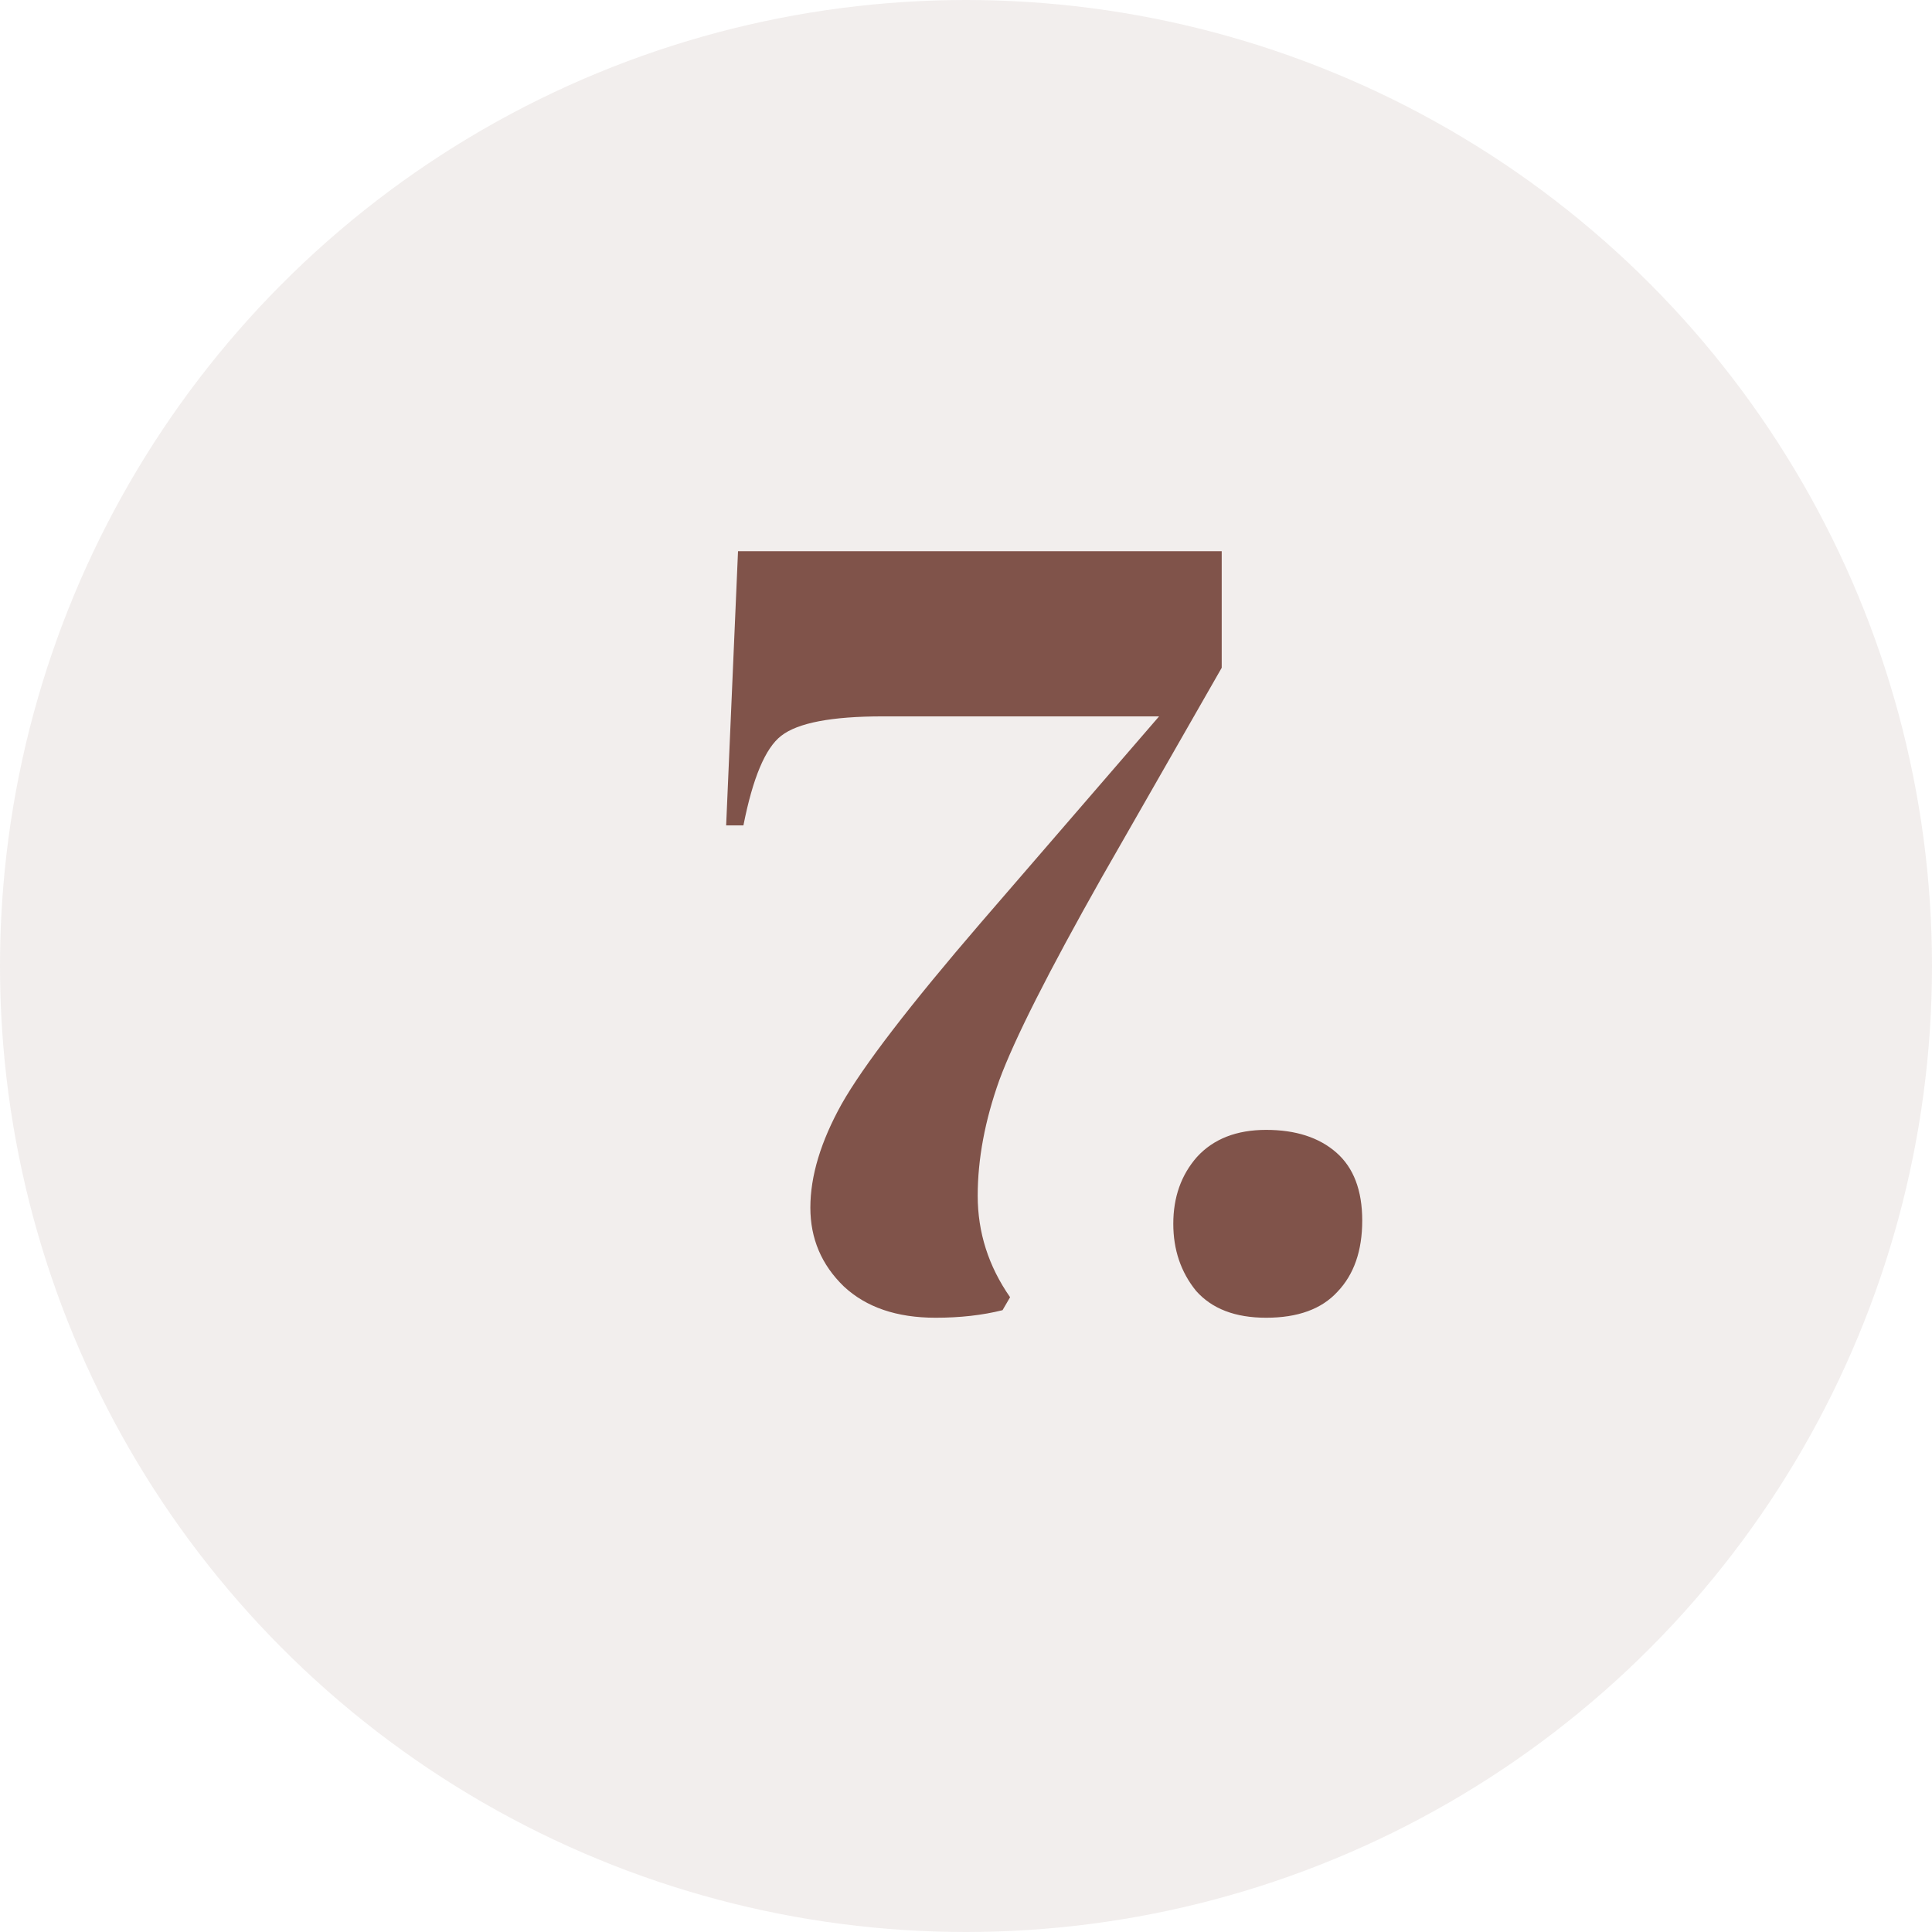
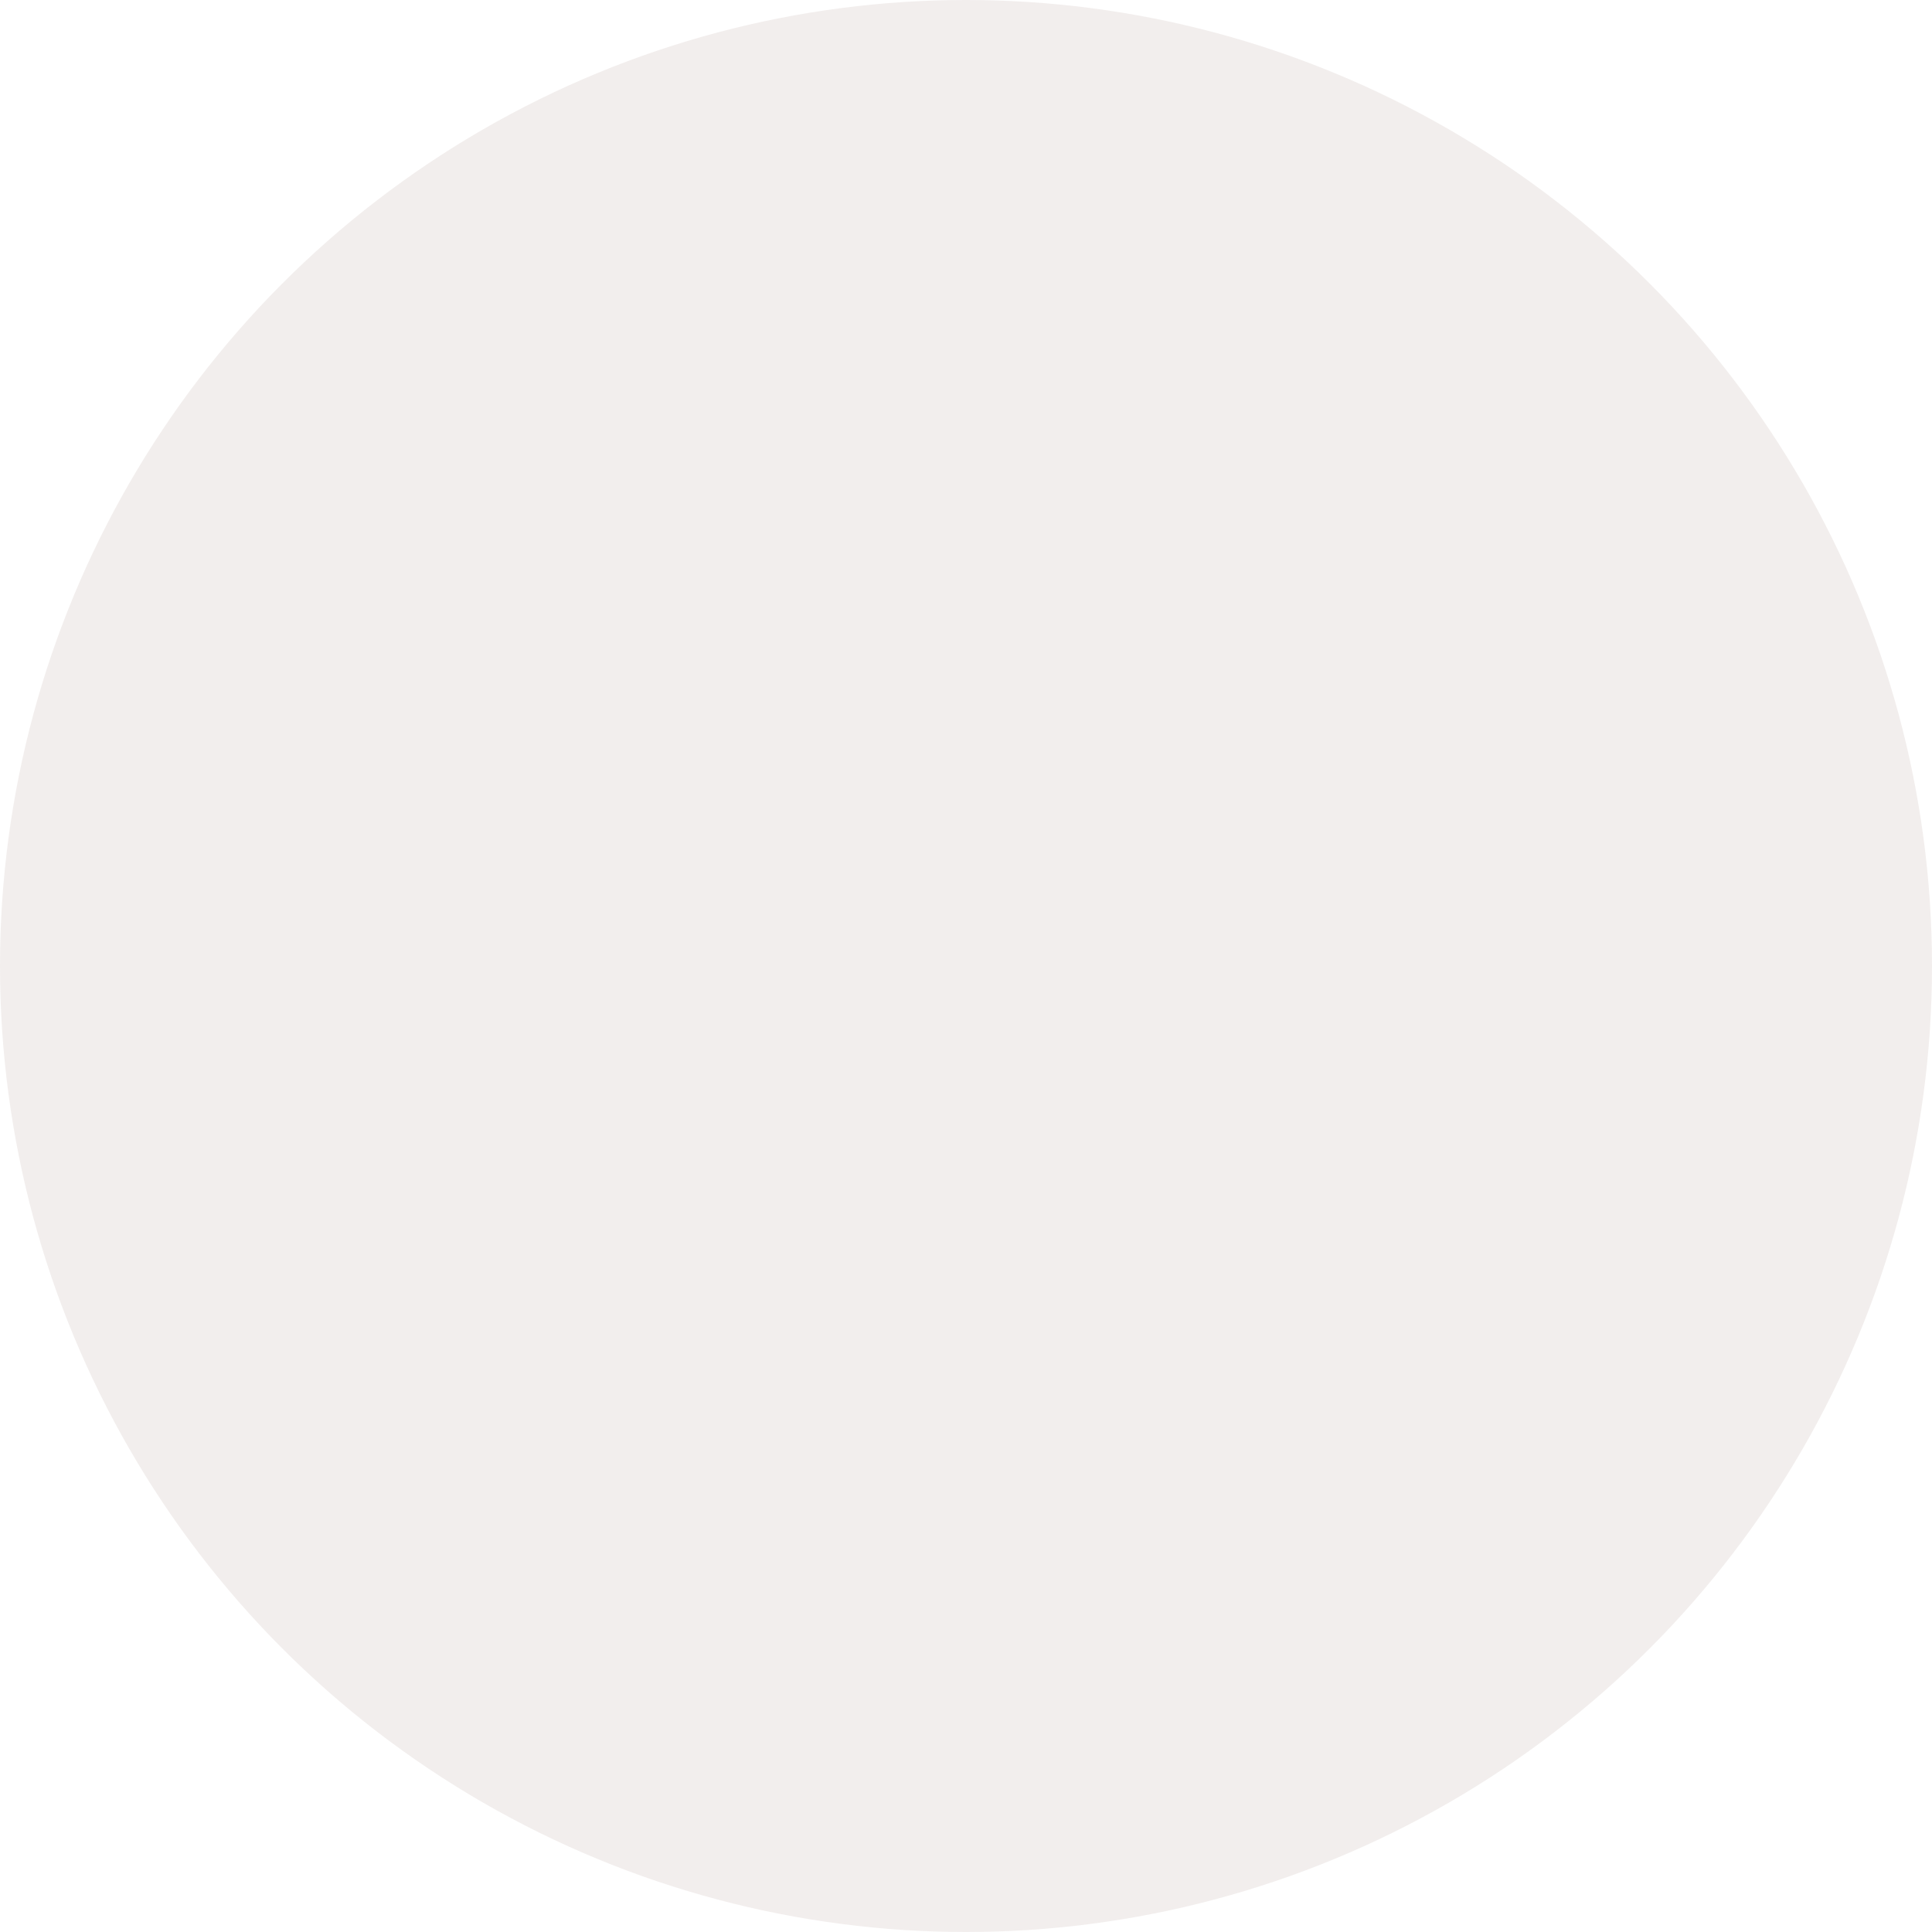
<svg xmlns="http://www.w3.org/2000/svg" width="34" height="34" viewBox="0 0 34 34" fill="none">
  <circle opacity="0.1" cx="17" cy="17" r="17" fill="#80534A" />
-   <path d="M16.465 23.19C15.781 23.19 15.243 23.006 14.85 22.639C14.457 22.259 14.261 21.797 14.261 21.252C14.261 20.695 14.445 20.087 14.812 19.428C15.192 18.757 16.009 17.693 17.263 16.236L20.398 12.607H15.534C14.635 12.607 14.039 12.721 13.748 12.949C13.469 13.164 13.248 13.69 13.083 14.526H12.779L12.988 9.7H21.5V11.752L19.391 15.438C18.454 17.097 17.852 18.288 17.586 19.01C17.333 19.719 17.206 20.397 17.206 21.043C17.206 21.689 17.396 22.284 17.776 22.829L17.643 23.057C17.288 23.146 16.896 23.19 16.465 23.19ZM22.282 23.19C21.737 23.19 21.326 23.032 21.047 22.715C20.781 22.386 20.648 21.993 20.648 21.537C20.648 21.068 20.787 20.676 21.066 20.359C21.357 20.042 21.763 19.884 22.282 19.884C22.801 19.884 23.213 20.017 23.517 20.283C23.821 20.549 23.973 20.948 23.973 21.48C23.973 22.012 23.827 22.43 23.536 22.734C23.257 23.038 22.839 23.19 22.282 23.19Z" fill="#80534A" />
</svg>